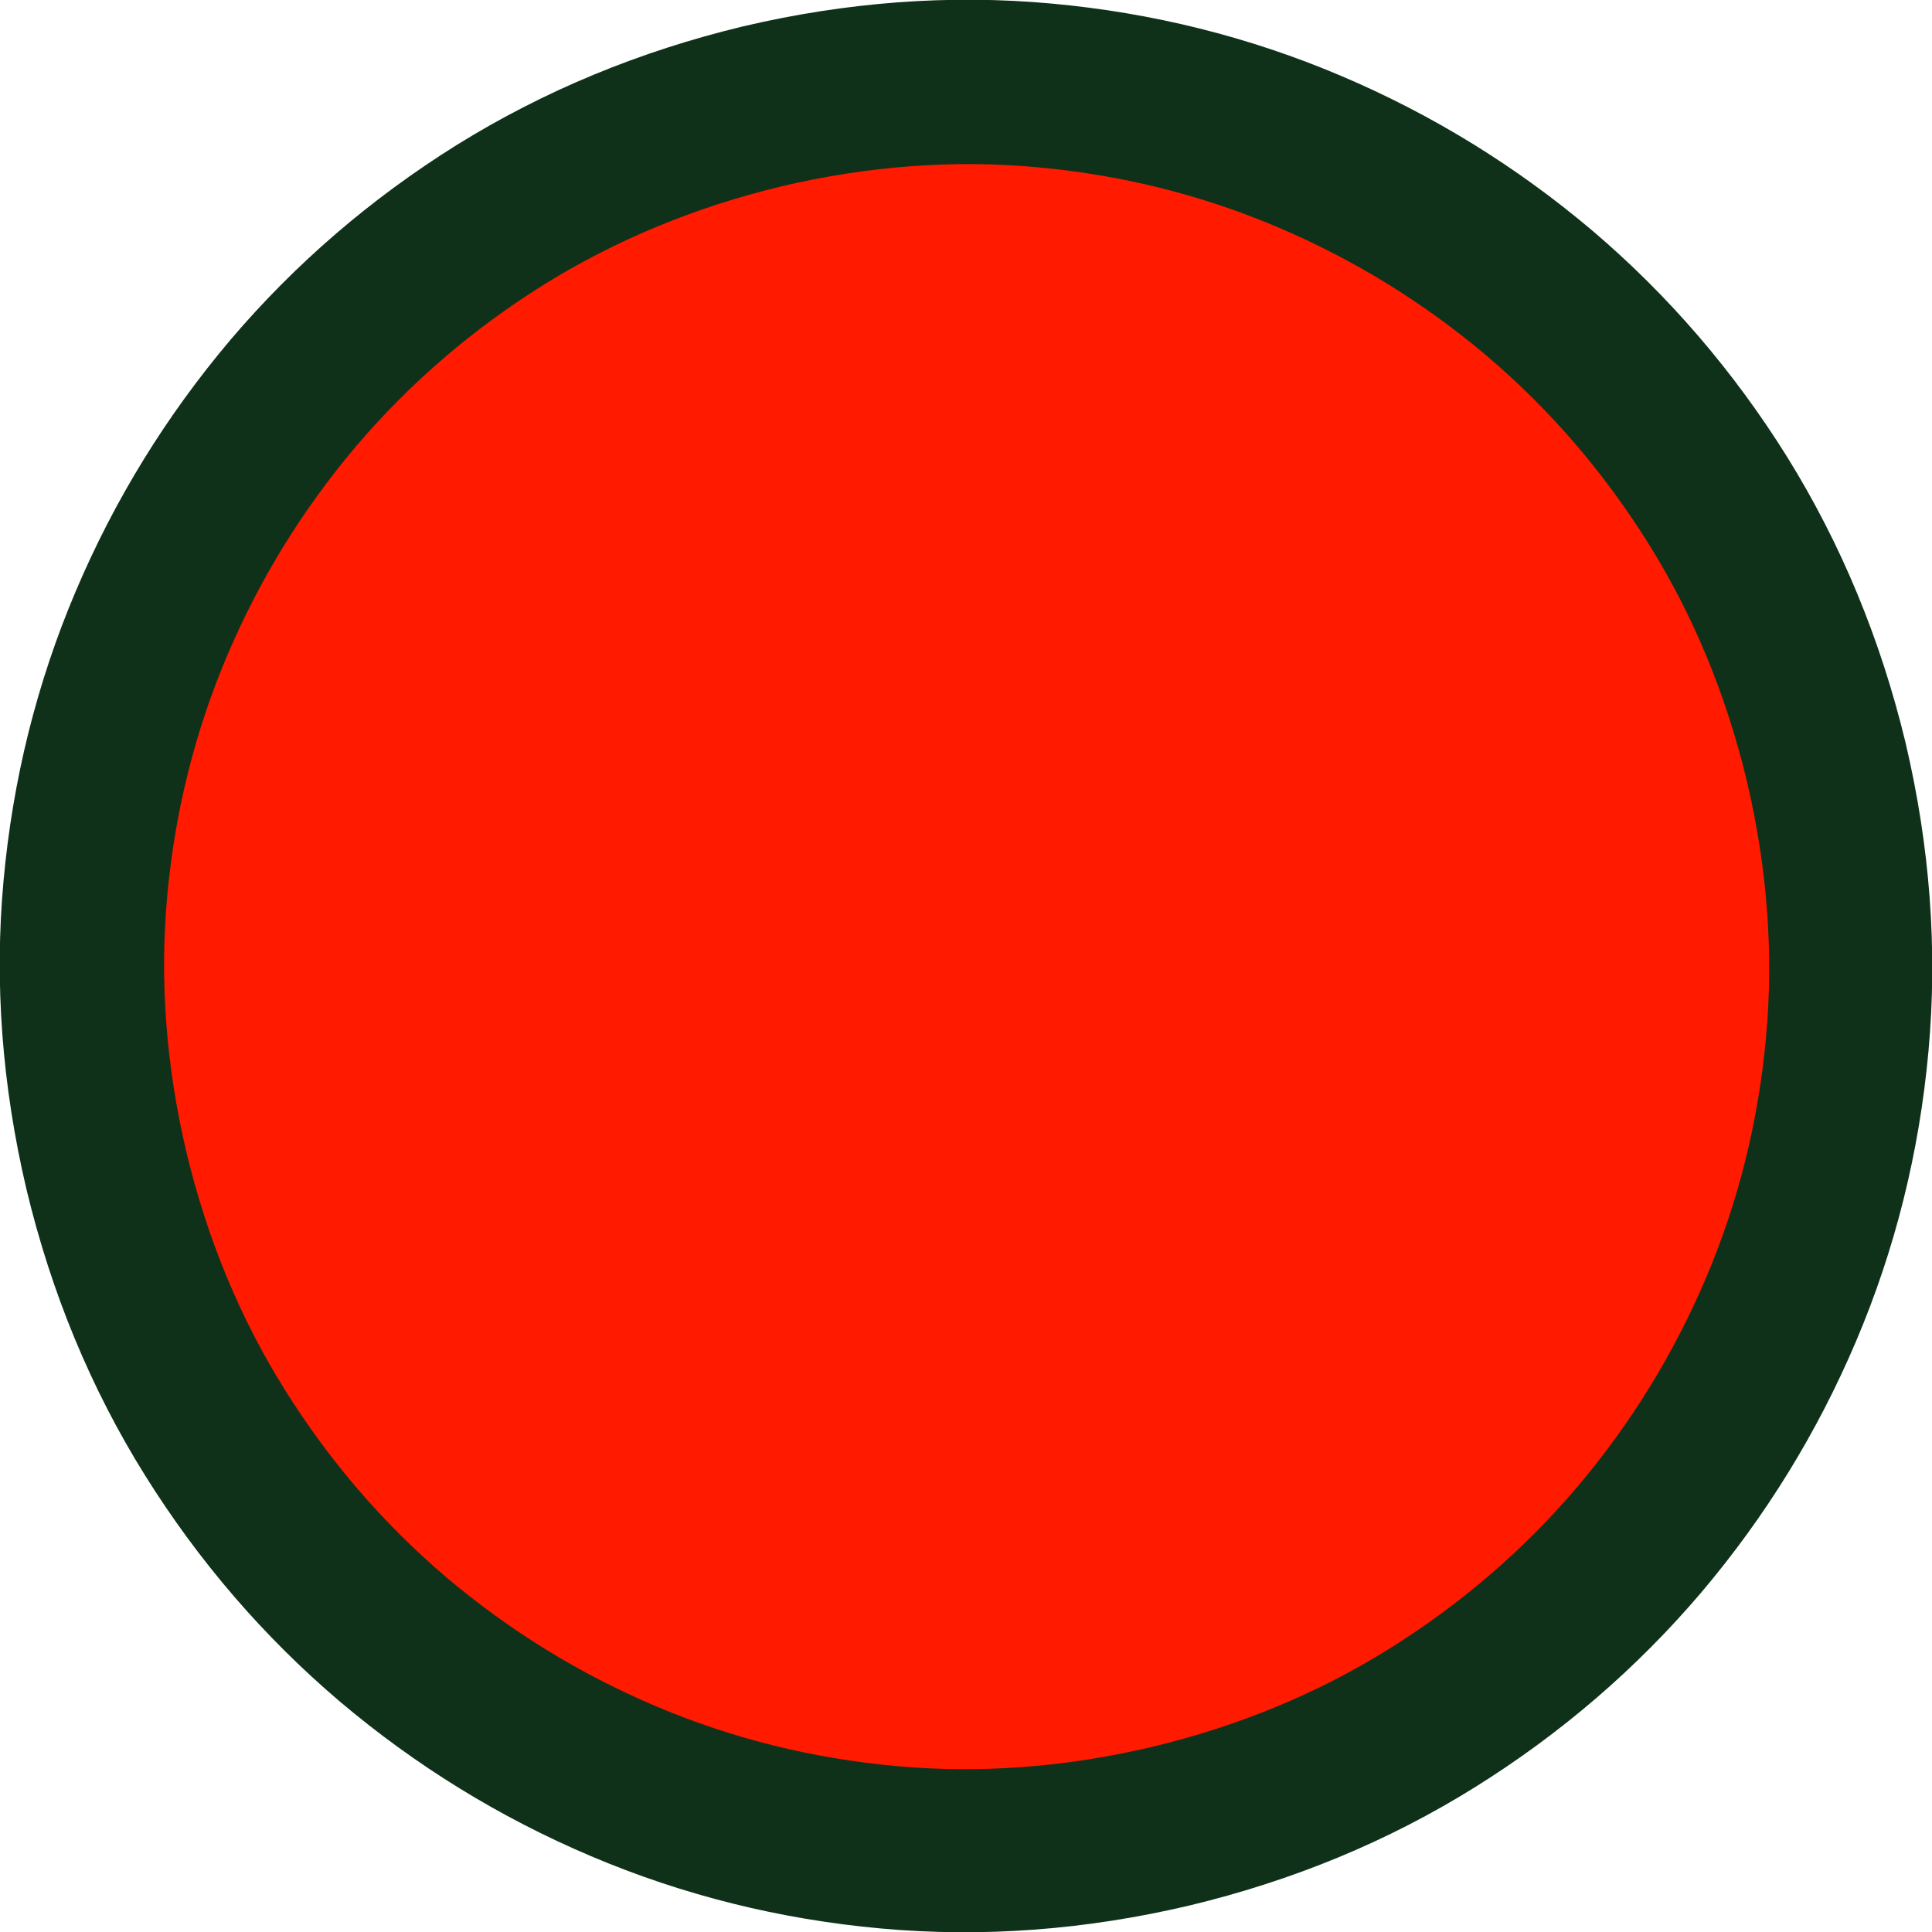
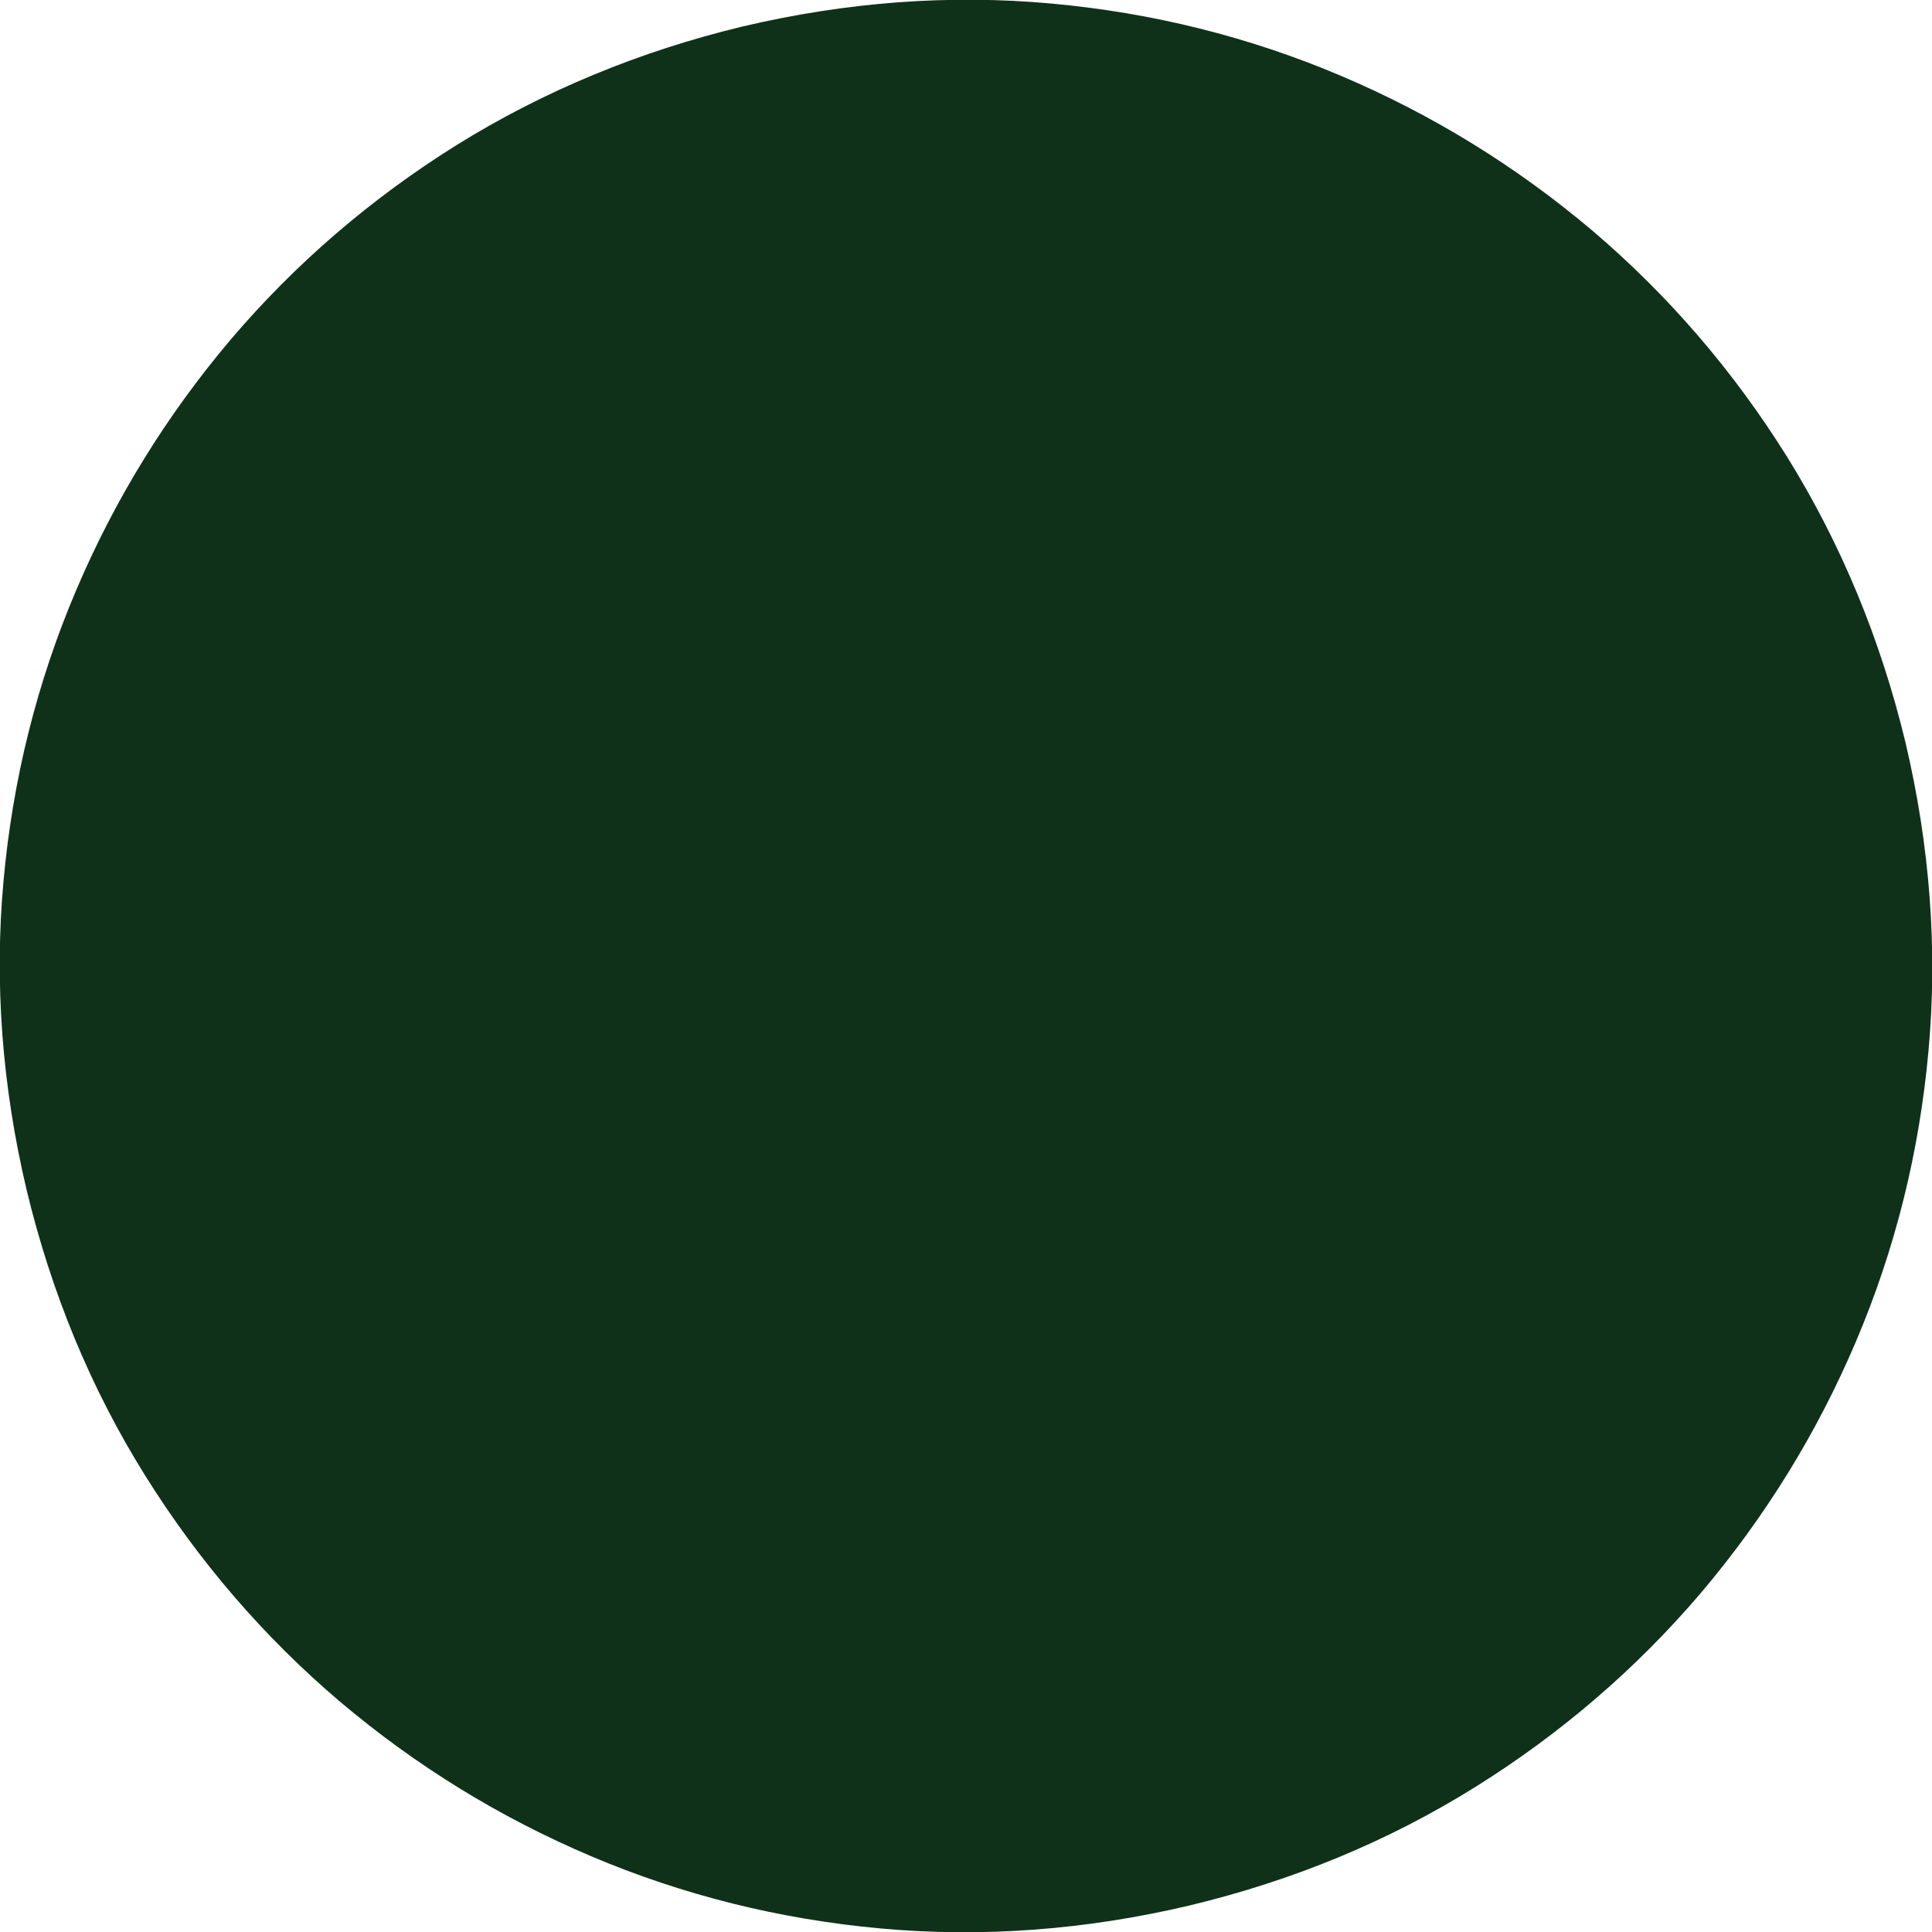
<svg xmlns="http://www.w3.org/2000/svg" height="151.35px" width="151.35px">
  <g transform="matrix(1.0, 0.0, 0.0, 1.0, 75.7, 75.7)">
    <path d="M40.75 -47.85 Q48.15 -41.55 53.4 -33.15 58.65 -24.7 61.1 -14.55 63.5 -4.35 62.6 5.5 61.7 15.4 57.9 24.35 54.1 33.3 47.8 40.75 41.5 48.15 33.1 53.4 24.7 58.65 14.5 61.1 4.3 63.5 -5.55 62.6 -15.45 61.7 -24.4 57.9 -33.35 54.1 -40.8 47.8 -48.2 41.5 -53.45 33.1 -58.7 24.7 -61.15 14.5 -63.55 4.3 -62.65 -5.55 -61.75 -15.45 -57.95 -24.4 -54.15 -33.35 -47.85 -40.8 -41.55 -48.2 -33.15 -53.45 -24.7 -58.7 -14.55 -61.15 -4.35 -63.55 5.5 -62.65 15.4 -61.75 24.35 -57.95 33.3 -54.15 40.75 -47.85" fill="#0f3119" fill-rule="evenodd" stroke="none" />
    <path d="M40.75 -47.85 Q48.15 -41.55 53.4 -33.15 58.65 -24.7 61.1 -14.55 63.5 -4.35 62.6 5.5 61.7 15.4 57.9 24.35 54.1 33.3 47.8 40.75 41.5 48.15 33.1 53.4 24.7 58.65 14.5 61.1 4.3 63.5 -5.55 62.6 -15.45 61.7 -24.4 57.9 -33.35 54.1 -40.8 47.8 -48.2 41.5 -53.45 33.1 -58.7 24.7 -61.15 14.5 -63.55 4.3 -62.65 -5.55 -61.75 -15.45 -57.95 -24.4 -54.15 -33.35 -47.85 -40.8 -41.55 -48.2 -33.15 -53.45 -24.7 -58.7 -14.55 -61.15 -4.35 -63.55 5.5 -62.65 15.4 -61.75 24.35 -57.95 33.3 -54.15 40.75 -47.85 Z" fill="none" stroke="#0f3119" stroke-linecap="round" stroke-linejoin="round" stroke-width="25.65" />
-     <path d="M53.45 -33.1 Q58.7 -24.7 61.15 -14.5 63.55 -4.3 62.65 5.55 61.75 15.45 57.95 24.4 54.15 33.35 47.85 40.8 41.55 48.2 33.15 53.45 24.75 58.7 14.55 61.15 4.35 63.55 -5.5 62.65 -15.4 61.75 -24.35 57.95 -33.3 54.15 -40.75 47.85 -48.15 41.55 -53.4 33.15 -58.65 24.75 -61.1 14.55 -63.5 4.35 -62.6 -5.5 -61.7 -15.4 -57.9 -24.35 -54.1 -33.3 -47.8 -40.75 -41.5 -48.15 -33.1 -53.4 -24.65 -58.65 -14.5 -61.1 -4.3 -63.5 5.55 -62.6 15.45 -61.7 24.4 -57.9 33.35 -54.1 40.8 -47.8 48.2 -41.5 53.45 -33.1" fill="#ff1a00" fill-rule="evenodd" stroke="none" />
  </g>
</svg>